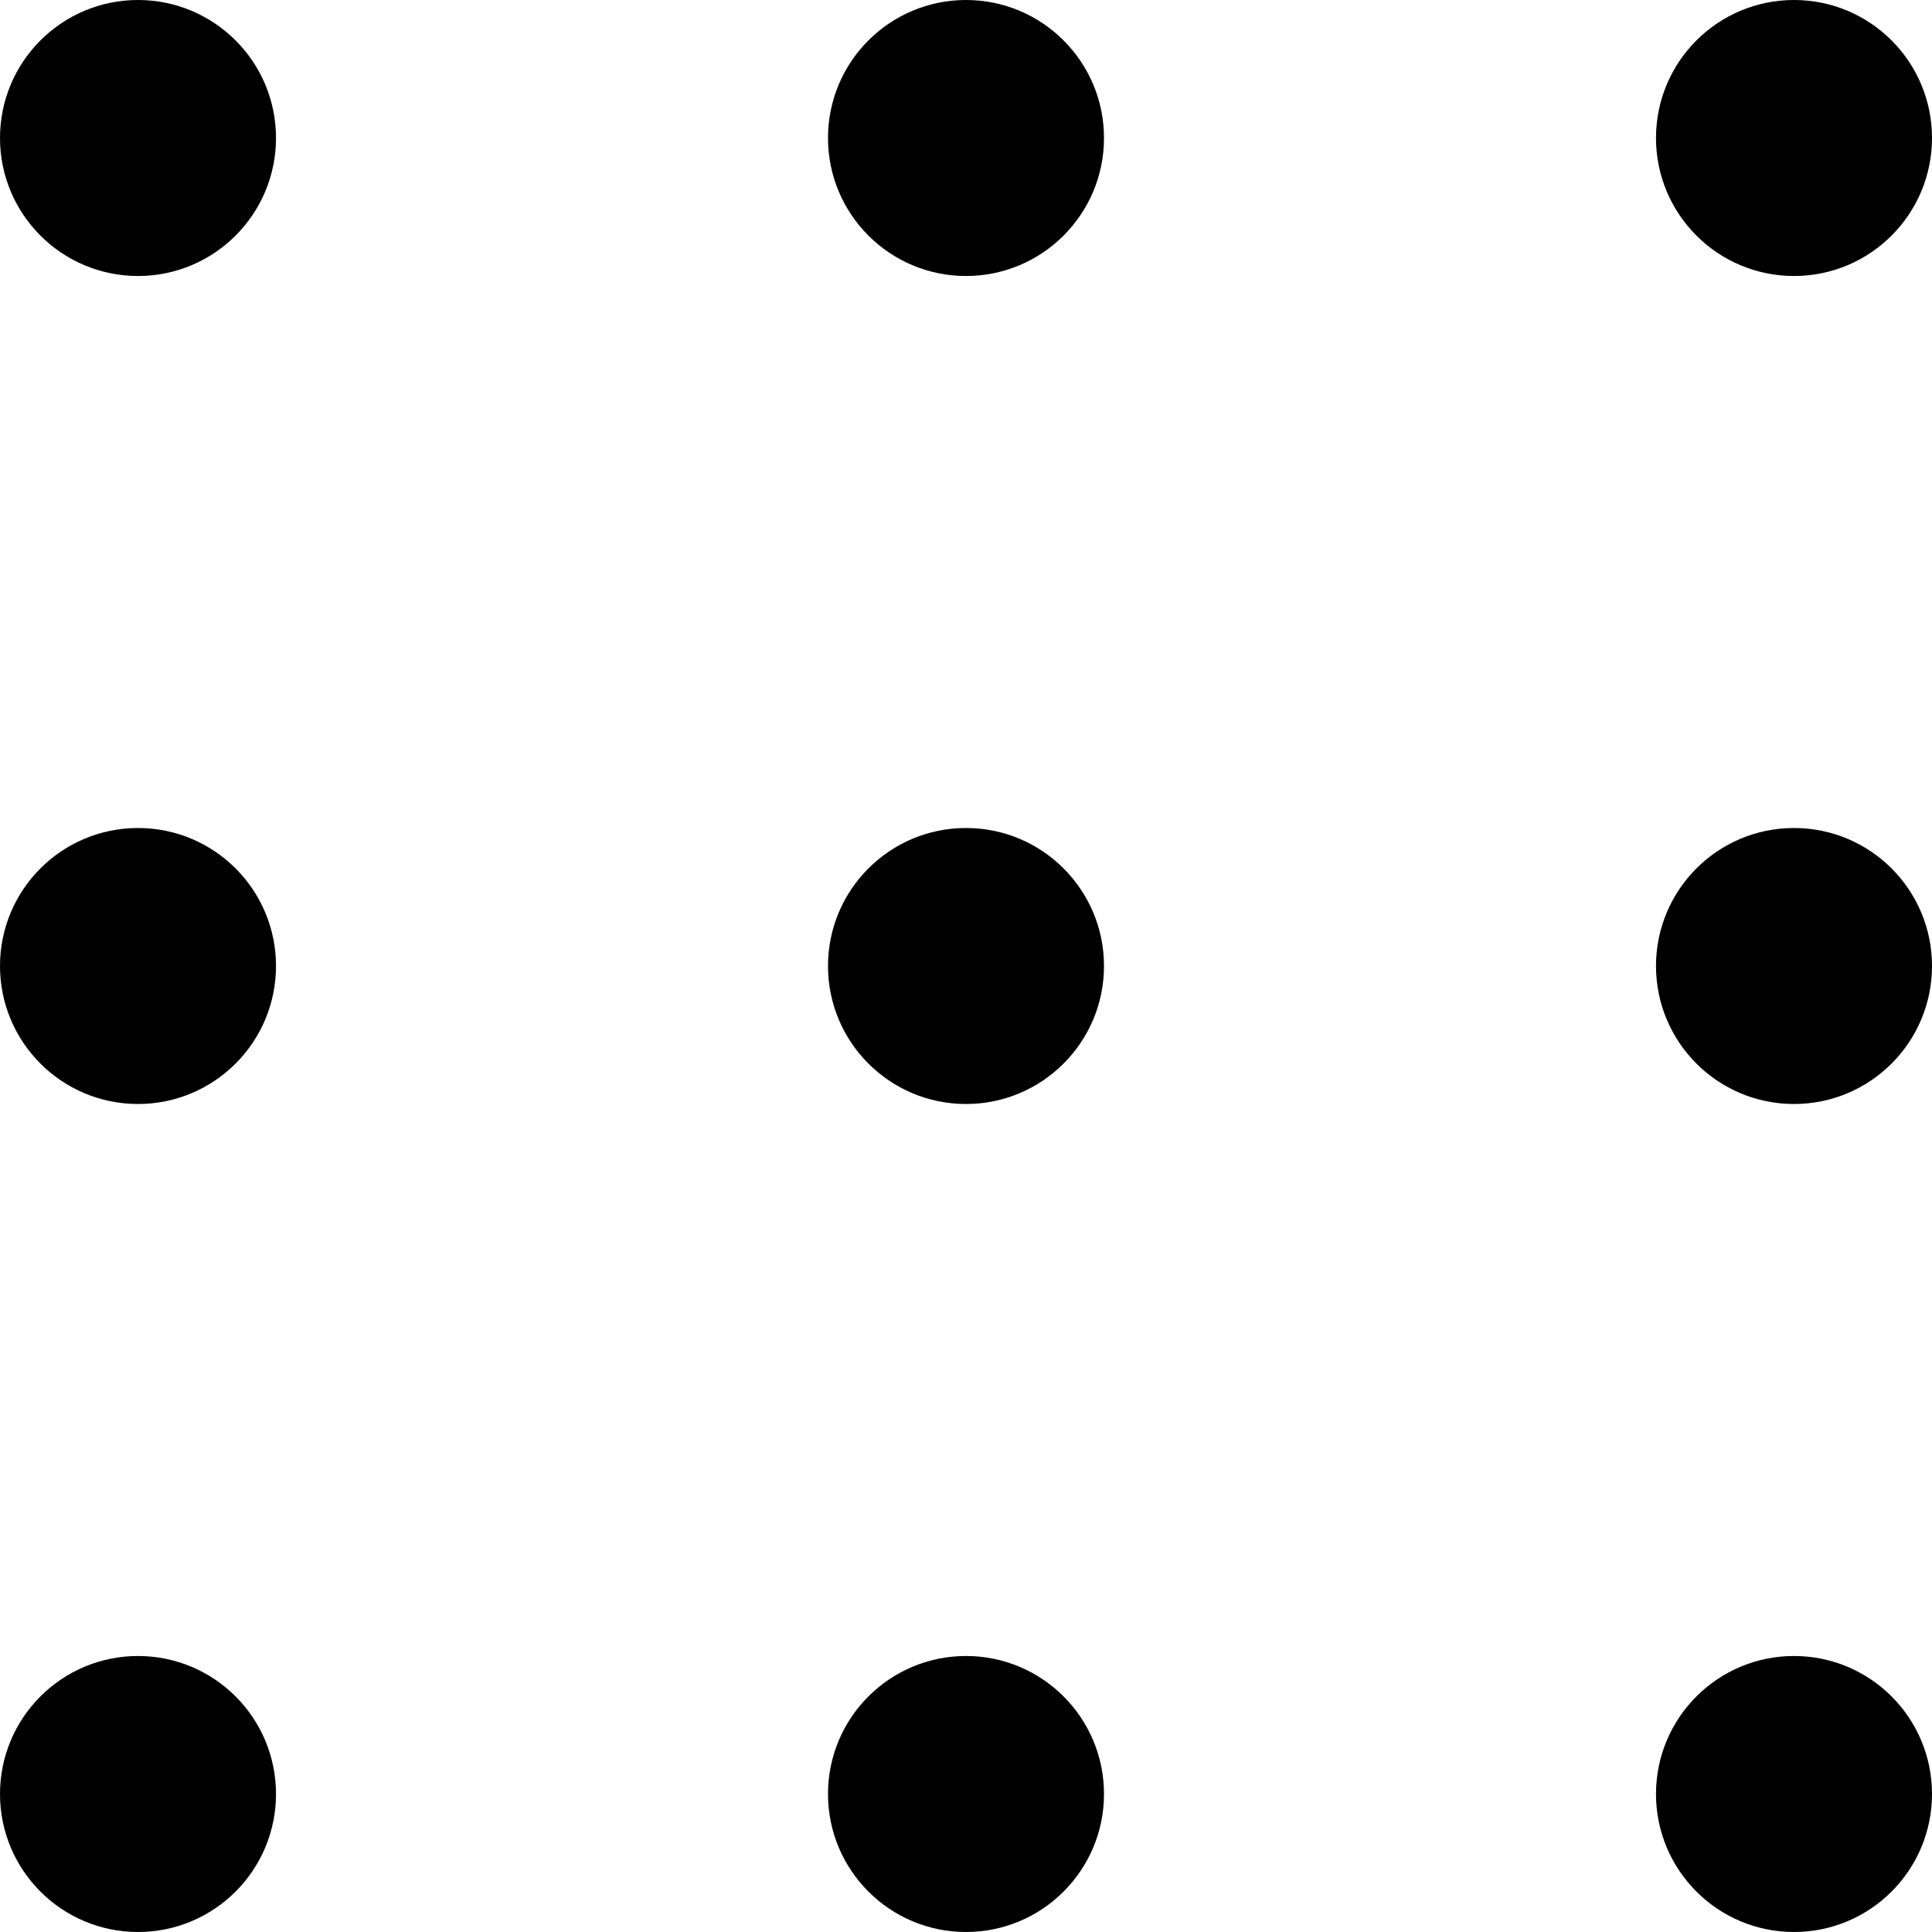
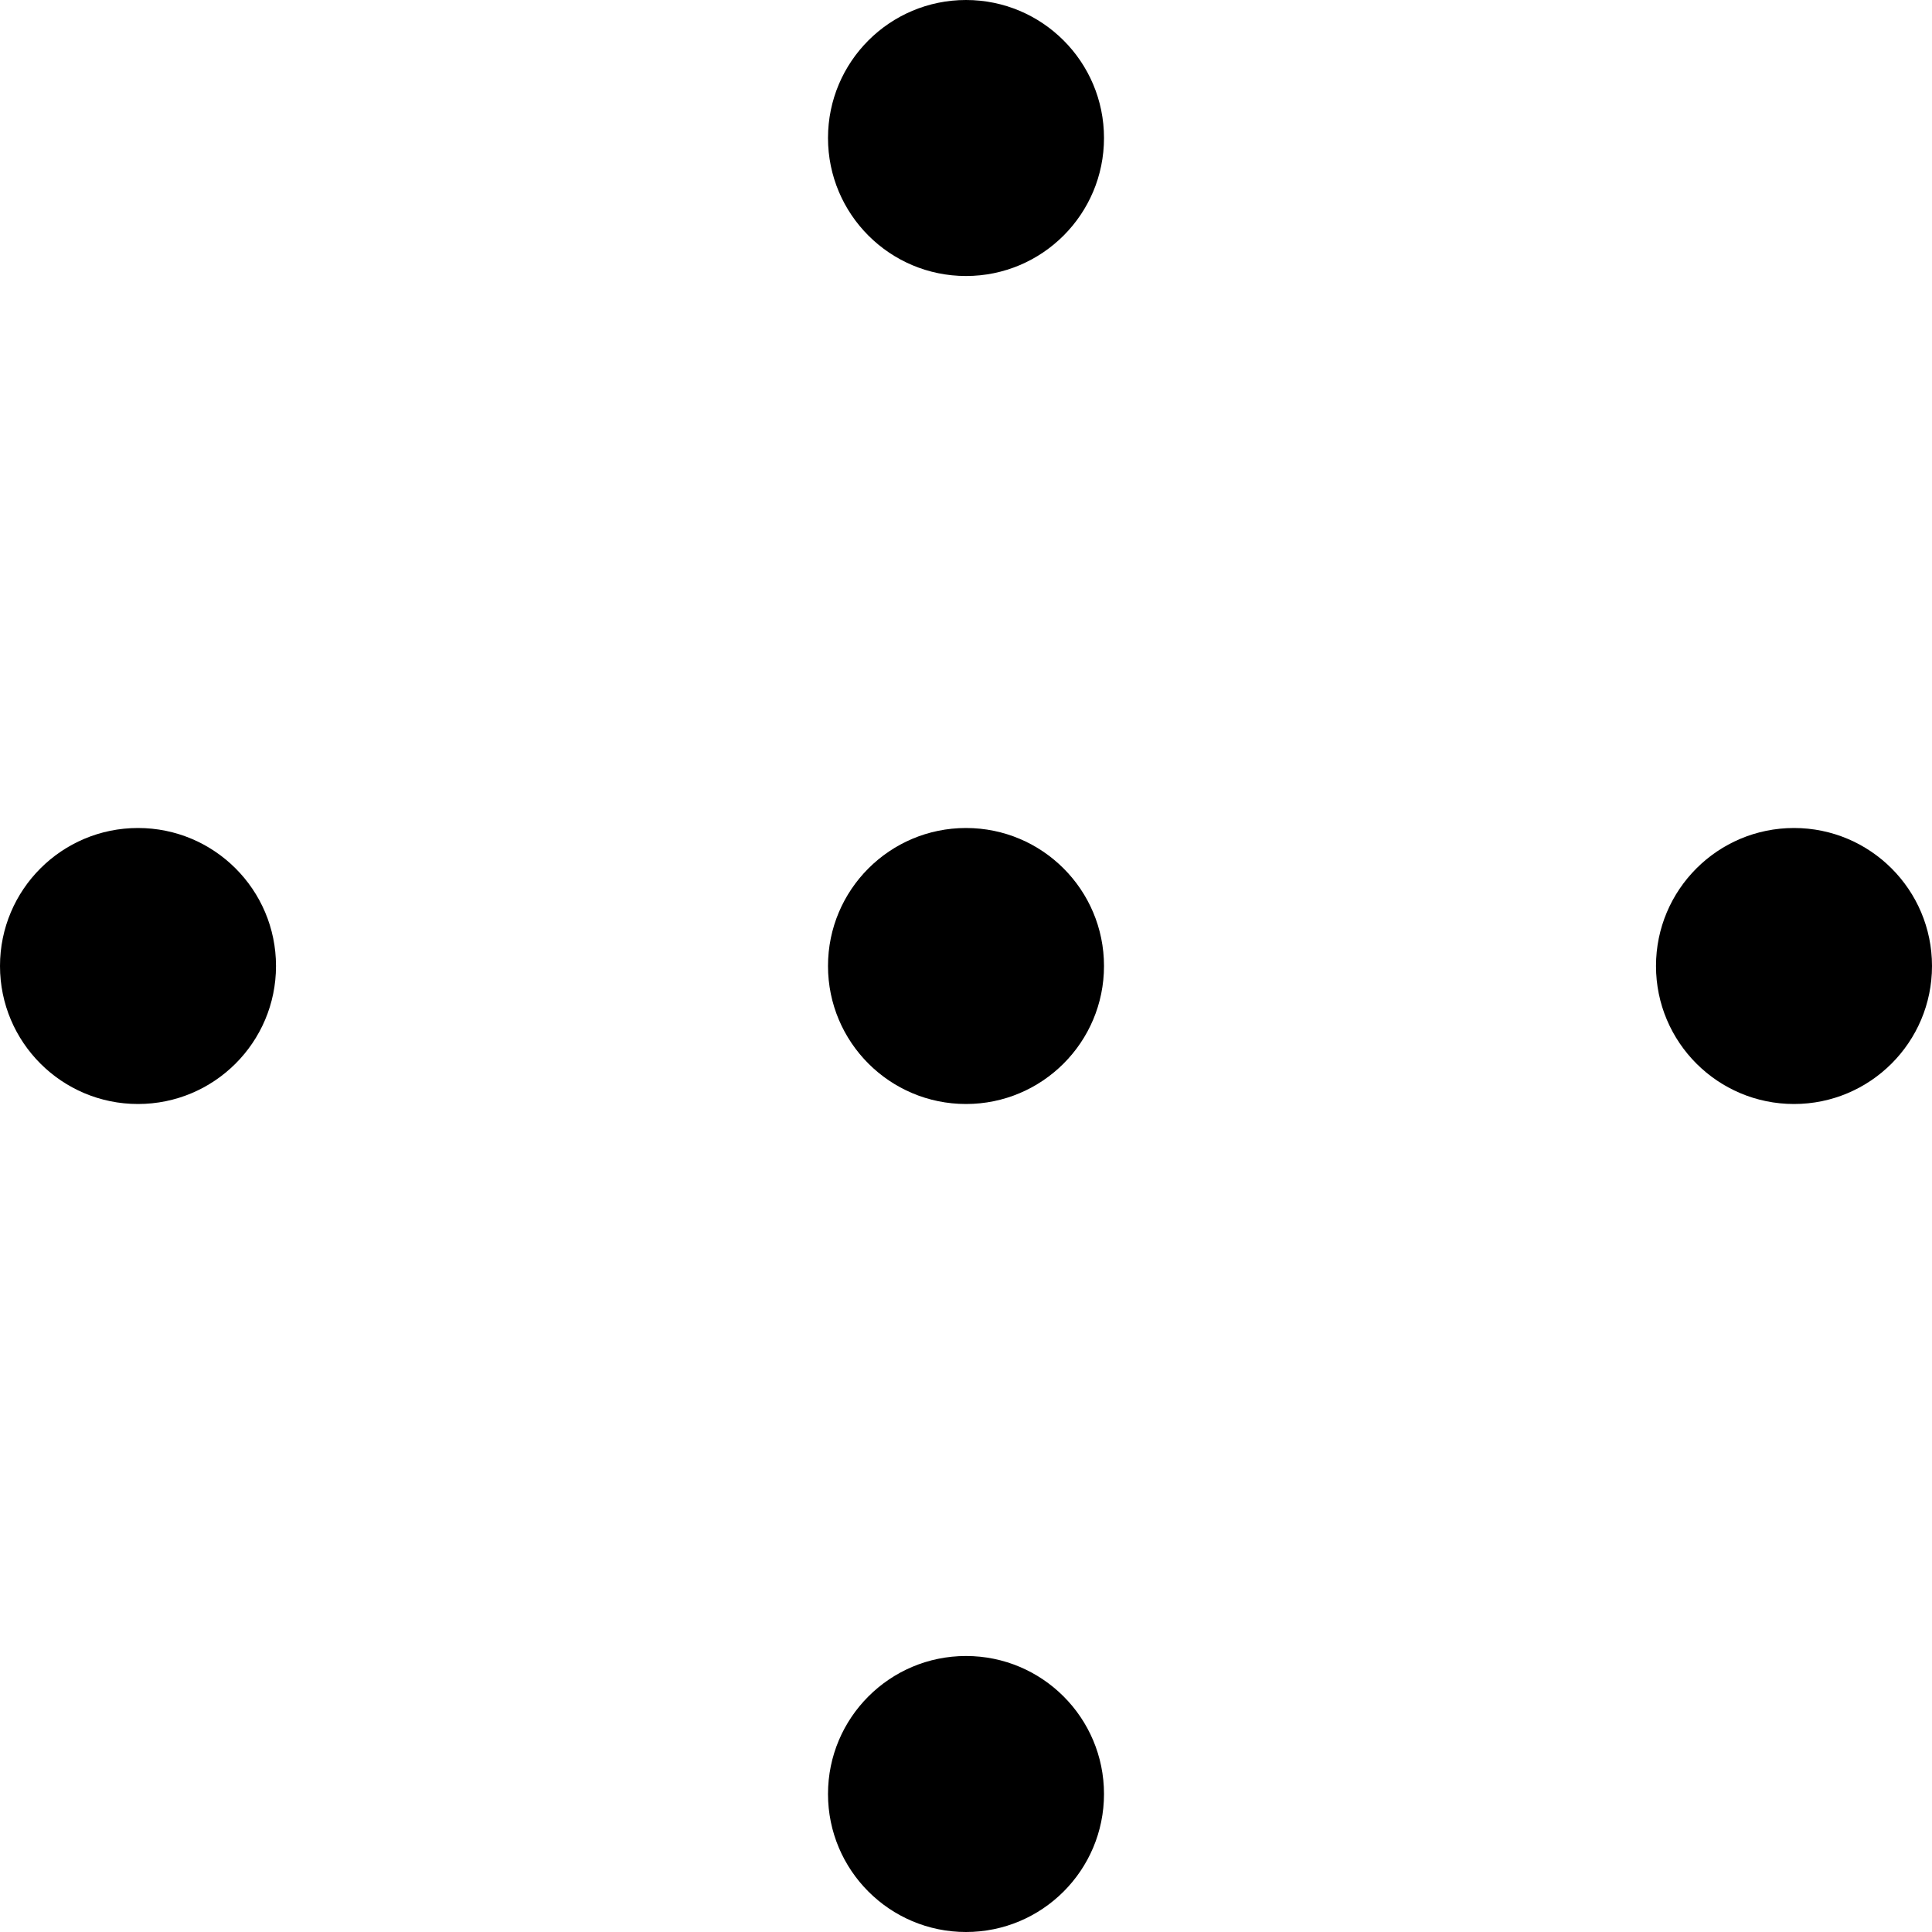
<svg xmlns="http://www.w3.org/2000/svg" width="14" height="14" viewBox="0 0 14 14" fill="none">
-   <circle cx="13" cy="1" r="1" transform="rotate(90 13 1)" fill="black" />
  <circle cx="13" cy="7" r="1" transform="rotate(90 13 7)" fill="black" />
-   <circle cx="13" cy="13" r="1" transform="rotate(90 13 13)" fill="black" />
  <circle cx="7" cy="1" r="1" transform="rotate(90 7 1)" fill="black" />
  <circle cx="7" cy="7" r="1" transform="rotate(90 7 7)" fill="black" />
  <circle cx="7" cy="13" r="1" transform="rotate(90 7 13)" fill="black" />
-   <circle cx="1" cy="1" r="1" transform="rotate(90 1 1)" fill="black" />
  <circle cx="1" cy="7" r="1" transform="rotate(90 1 7)" fill="black" />
-   <circle cx="1" cy="13" r="1" transform="rotate(90 1 13)" fill="black" />
</svg>